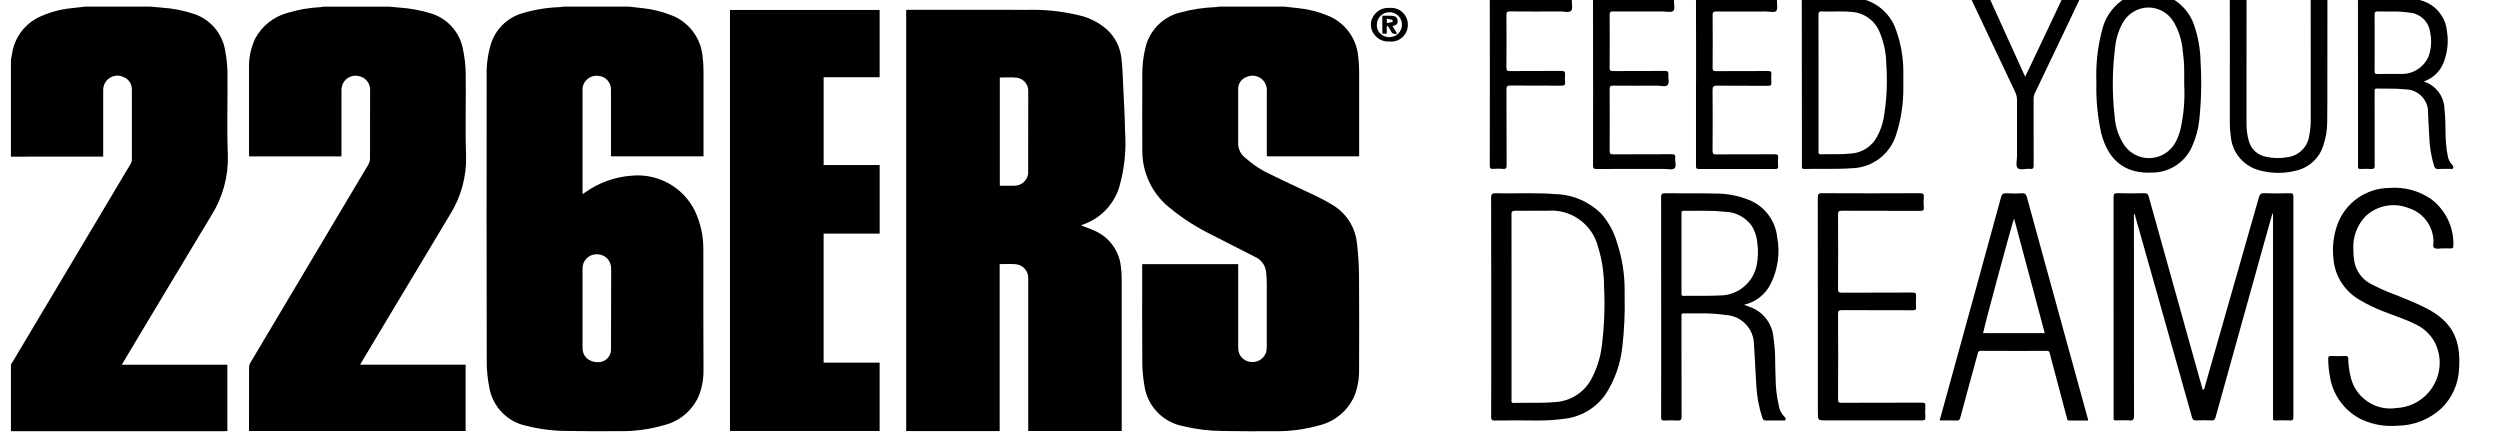
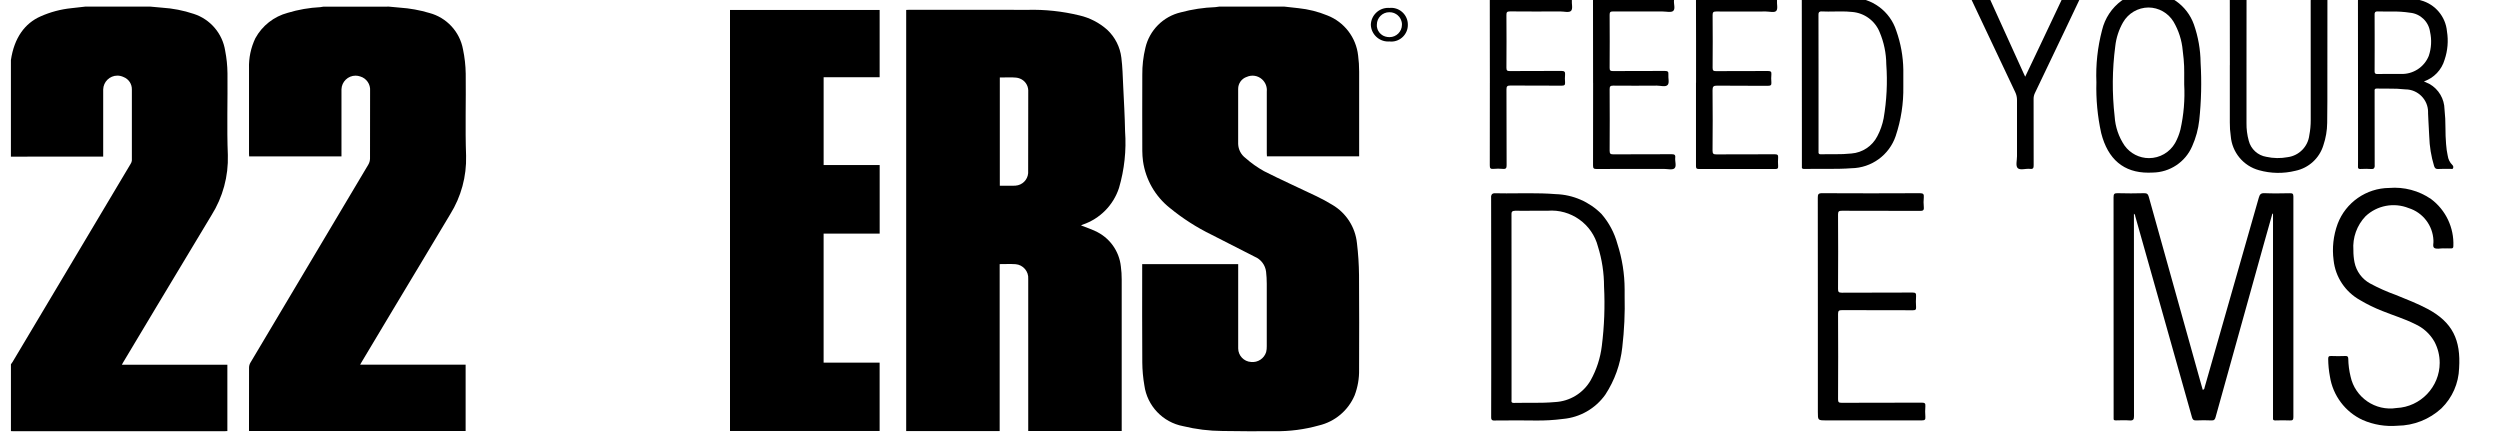
<svg xmlns="http://www.w3.org/2000/svg" width="100%" height="100%" viewBox="0 0 1666 292" version="1.1" xml:space="preserve" style="fill-rule:evenodd;clip-rule:evenodd;stroke-linejoin:round;stroke-miterlimit:2;">
  <g transform="matrix(4.167,0,0,4.167,0,0)">
    <g id="logo-226ERS" transform="matrix(1,0,0,1,-139.399,-17.259)">
      <g id="Grupo_27" transform="matrix(1.51,0,0,1.51,-172.937,-33.431)">
        <g id="Trazado_1" transform="matrix(1,0,0,1,235.261,81.545)">
          <path d="M107.63,-47.273C108.123,-47.219 108.618,-47.173 109.11,-47.109C110.159,-47 111.187,-46.741 112.163,-46.34C113.953,-45.646 115.212,-44.006 115.421,-42.097C115.496,-41.531 115.533,-40.961 115.531,-40.39C115.541,-37.515 115.531,-34.64 115.531,-31.764L115.531,-31.416L105.765,-31.416C105.76,-31.516 105.749,-31.631 105.749,-31.745L105.749,-38.275C105.799,-38.766 105.609,-39.253 105.24,-39.581C104.801,-39.974 104.169,-40.073 103.63,-39.833C103.082,-39.653 102.712,-39.135 102.717,-38.559C102.708,-36.617 102.708,-34.676 102.717,-32.736C102.734,-32.143 103.022,-31.59 103.498,-31.236C104.096,-30.706 104.75,-30.242 105.448,-29.852C107.256,-28.932 109.118,-28.104 110.948,-27.224C111.548,-26.941 112.131,-26.625 112.697,-26.279C114.156,-25.42 115.123,-23.916 115.297,-22.232C115.433,-21.108 115.506,-19.977 115.518,-18.844C115.545,-15.507 115.532,-12.168 115.524,-8.831C115.543,-7.902 115.383,-6.979 115.055,-6.11C114.374,-4.502 112.963,-3.313 111.262,-2.915C109.743,-2.489 108.17,-2.284 106.593,-2.308C104.746,-2.298 102.893,-2.294 101.048,-2.33C99.644,-2.339 98.247,-2.511 96.883,-2.843C94.735,-3.248 93.077,-4.993 92.783,-7.159C92.644,-7.963 92.57,-8.777 92.563,-9.593C92.538,-12.948 92.553,-16.304 92.553,-19.659L92.553,-20L102.72,-20L102.72,-11.076C102.721,-10.316 103.324,-9.68 104.083,-9.639C104.798,-9.56 105.474,-10.006 105.683,-10.694C105.731,-10.897 105.752,-11.105 105.746,-11.314C105.75,-13.514 105.75,-15.718 105.746,-17.925C105.745,-18.351 105.721,-18.776 105.674,-19.199C105.589,-19.904 105.13,-20.512 104.474,-20.785C102.947,-21.552 101.425,-22.328 99.908,-23.113C98.327,-23.883 96.842,-24.836 95.482,-25.951C93.935,-27.178 92.917,-28.953 92.639,-30.908C92.592,-31.267 92.567,-31.629 92.564,-31.992C92.558,-34.677 92.552,-37.362 92.564,-40.047C92.555,-41.009 92.664,-41.969 92.89,-42.904C93.319,-44.77 94.779,-46.234 96.644,-46.669C97.841,-46.99 99.071,-47.175 100.31,-47.22C100.439,-47.228 100.568,-47.255 100.696,-47.273L107.63,-47.273Z" style="fill-rule:nonzero;" />
        </g>
        <g id="Trazado_2" transform="matrix(1,0,0,1,213.737,81.545)">
          <path d="M34.3,-47.273C34.688,-47.237 35.077,-47.198 35.465,-47.166C36.519,-47.095 37.561,-46.906 38.573,-46.604C40.406,-46.123 41.802,-44.619 42.143,-42.755C42.322,-41.904 42.419,-41.037 42.432,-40.167C42.467,-37.274 42.367,-34.377 42.471,-31.487C42.532,-29.298 41.947,-27.139 40.788,-25.281C38.8,-21.945 36.794,-18.625 34.8,-15.3C33.667,-13.406 32.533,-11.512 31.4,-9.618C31.353,-9.54 31.311,-9.461 31.249,-9.351L42.422,-9.351L42.422,-2.331L19.479,-2.331L19.479,-2.631C19.479,-4.772 19.479,-6.913 19.485,-9.053C19.489,-9.232 19.538,-9.408 19.629,-9.563C23.788,-16.556 27.95,-23.549 32.115,-30.54C32.229,-30.733 32.291,-30.952 32.296,-31.176C32.309,-33.571 32.305,-35.966 32.304,-38.361C32.36,-39.052 31.916,-39.691 31.25,-39.881C31.093,-39.935 30.929,-39.963 30.763,-39.963C29.965,-39.963 29.301,-39.322 29.273,-38.524C29.268,-36.265 29.268,-34.007 29.273,-31.748L29.273,-31.409L19.495,-31.409C19.49,-31.501 19.481,-31.598 19.481,-31.694L19.481,-40.729C19.446,-41.834 19.677,-42.932 20.154,-43.929C20.881,-45.257 22.122,-46.23 23.585,-46.618C24.706,-46.958 25.865,-47.159 27.035,-47.218C27.145,-47.226 27.255,-47.253 27.365,-47.271L34.3,-47.273Z" style="fill-rule:nonzero;" />
        </g>
        <g id="Trazado_3" transform="matrix(1,0,0,1,208,81.545)">
-           <path d="M14.789,-47.273C15.189,-47.237 15.589,-47.199 15.989,-47.164C17.138,-47.093 18.273,-46.871 19.365,-46.505C21.117,-45.94 22.406,-44.43 22.691,-42.612C22.846,-41.821 22.928,-41.018 22.937,-40.212C22.965,-37.329 22.861,-34.441 22.976,-31.562C23.046,-29.31 22.443,-27.088 21.244,-25.181C19.3,-21.933 17.348,-18.7 15.4,-15.461C14.231,-13.513 13.065,-11.565 11.9,-9.616C11.855,-9.54 11.813,-9.459 11.75,-9.345L22.925,-9.345L22.925,-2.325C22.836,-2.319 22.752,-2.309 22.669,-2.309L0.202,-2.309C0.135,-2.309 0.067,-2.314 0.002,-2.317L0.002,-9.393C0.059,-9.475 0.124,-9.552 0.174,-9.638C1.961,-12.63 3.745,-15.623 5.528,-18.617C7.915,-22.621 10.302,-26.626 12.687,-30.632C12.757,-30.737 12.8,-30.857 12.811,-30.983C12.819,-33.486 12.819,-35.99 12.811,-38.493C12.827,-39.078 12.47,-39.612 11.923,-39.819C11.72,-39.916 11.498,-39.967 11.274,-39.967C10.463,-39.967 9.792,-39.31 9.774,-38.5C9.769,-36.242 9.774,-33.983 9.774,-31.724L9.774,-31.39L3.06,-31.39C2.04,-31.39 1.02,-31.385 0,-31.382L0,-41.613C0.038,-41.813 0.079,-42.013 0.113,-42.22C0.351,-43.991 1.497,-45.515 3.132,-46.236C4.172,-46.7 5.279,-46.996 6.412,-47.11C6.892,-47.17 7.375,-47.219 7.857,-47.273L14.789,-47.273Z" style="fill-rule:nonzero;" />
+           <path d="M14.789,-47.273C15.189,-47.237 15.589,-47.199 15.989,-47.164C17.138,-47.093 18.273,-46.871 19.365,-46.505C21.117,-45.94 22.406,-44.43 22.691,-42.612C22.846,-41.821 22.928,-41.018 22.937,-40.212C22.965,-37.329 22.861,-34.441 22.976,-31.562C23.046,-29.31 22.443,-27.088 21.244,-25.181C19.3,-21.933 17.348,-18.7 15.4,-15.461C14.231,-13.513 13.065,-11.565 11.9,-9.616C11.855,-9.54 11.813,-9.459 11.75,-9.345L22.925,-9.345L22.925,-2.325C22.836,-2.319 22.752,-2.309 22.669,-2.309L0.202,-2.309C0.135,-2.309 0.067,-2.314 0.002,-2.317L0.002,-9.393C0.059,-9.475 0.124,-9.552 0.174,-9.638C1.961,-12.63 3.745,-15.623 5.528,-18.617C7.915,-22.621 10.302,-26.626 12.687,-30.632C12.757,-30.737 12.8,-30.857 12.811,-30.983C12.819,-33.486 12.819,-35.99 12.811,-38.493C12.827,-39.078 12.47,-39.612 11.923,-39.819C11.72,-39.916 11.498,-39.967 11.274,-39.967C10.463,-39.967 9.792,-39.31 9.774,-38.5C9.769,-36.242 9.774,-33.983 9.774,-31.724L9.774,-31.39L3.06,-31.39C2.04,-31.39 1.02,-31.385 0,-31.382L0,-41.613C0.351,-43.991 1.497,-45.515 3.132,-46.236C4.172,-46.7 5.279,-46.996 6.412,-47.11C6.892,-47.17 7.375,-47.219 7.857,-47.273L14.789,-47.273Z" style="fill-rule:nonzero;" />
        </g>
        <g id="Trazado_5" transform="matrix(1,0,0,1,225.328,81.625)">
          <path d="M58.831,-47L74.679,-47L74.679,-39.876L68.747,-39.876L68.747,-30.576L74.682,-30.576L74.682,-23.314L68.745,-23.314L68.745,-9.649L74.677,-9.649L74.677,-2.411L58.831,-2.411L58.831,-47Z" style="fill-rule:nonzero;" />
        </g>
        <g id="Trazado_13" transform="matrix(1,0,0,1,219.463,81.545)">
-           <path d="M53.99,-47.273C54.483,-47.219 54.978,-47.173 55.47,-47.109C56.471,-47.003 57.454,-46.763 58.392,-46.396C60.247,-45.728 61.565,-44.056 61.781,-42.096C61.856,-41.539 61.893,-40.978 61.891,-40.416C61.901,-37.532 61.891,-34.648 61.891,-31.763L61.891,-31.415L52.091,-31.415L52.091,-38.506C52.095,-39.245 51.526,-39.871 50.791,-39.939C50.046,-40.053 49.325,-39.59 49.12,-38.865C49.093,-38.769 49.078,-38.67 49.077,-38.571L49.077,-27.578C49.077,-27.542 49.077,-27.506 49.086,-27.42L49.351,-27.597C50.836,-28.656 52.59,-29.274 54.41,-29.38C57.141,-29.593 59.741,-28.121 60.963,-25.669C61.58,-24.376 61.892,-22.957 61.872,-21.524C61.884,-19.624 61.872,-17.714 61.872,-15.81C61.872,-13.488 61.89,-11.166 61.888,-8.844C61.906,-7.915 61.749,-6.992 61.423,-6.122C60.774,-4.565 59.432,-3.399 57.8,-2.974C56.233,-2.507 54.602,-2.284 52.967,-2.314C51.118,-2.301 49.267,-2.298 47.422,-2.335C45.989,-2.339 44.562,-2.517 43.172,-2.867C41.153,-3.265 39.576,-4.869 39.213,-6.894C39.032,-7.783 38.938,-8.687 38.932,-9.594C38.913,-19.727 38.91,-29.861 38.923,-39.994C38.898,-41.11 39.048,-42.224 39.367,-43.294C39.852,-44.879 41.11,-46.114 42.703,-46.57C43.991,-46.959 45.324,-47.178 46.669,-47.22C46.798,-47.228 46.927,-47.255 47.055,-47.273L53.99,-47.273ZM51.777,-20.5C51.466,-20.873 50.995,-21.075 50.511,-21.043C49.712,-21.021 49.069,-20.353 49.079,-19.554L49.079,-11.092C49.073,-10.71 49.222,-10.342 49.492,-10.072C49.804,-9.774 50.222,-9.612 50.653,-9.621C50.687,-9.618 50.721,-9.617 50.755,-9.617C51.491,-9.617 52.096,-10.222 52.096,-10.958C52.096,-10.99 52.095,-11.022 52.093,-11.054C52.1,-13.81 52.106,-16.567 52.111,-19.324C52.111,-19.441 52.111,-19.56 52.099,-19.676C52.075,-19.976 51.963,-20.263 51.777,-20.5Z" style="fill-rule:nonzero;" />
-         </g>
+           </g>
        <g id="Trazado_14" transform="matrix(1,0,0,1,229.575,81.621)">
          <path d="M91.756,-24.176C92.276,-23.976 92.777,-23.812 93.246,-23.588C94.762,-22.915 95.806,-21.479 95.98,-19.83C96.041,-19.372 96.071,-18.911 96.069,-18.449C96.074,-13.224 96.074,-8 96.069,-2.775L96.069,-2.405L86.169,-2.405L86.169,-18.504C86.231,-19.302 85.626,-20.009 84.828,-20.072C84.284,-20.107 83.734,-20.08 83.144,-20.08L83.144,-2.4L73.244,-2.4L73.244,-47C73.344,-47 73.444,-47.013 73.544,-47.013C77.732,-47.013 81.921,-47.023 86.109,-47.008C87.956,-47.055 89.8,-46.857 91.595,-46.419C92.686,-46.166 93.696,-45.644 94.533,-44.9C95.367,-44.12 95.899,-43.07 96.033,-41.936C96.16,-40.95 96.177,-39.949 96.226,-38.955C96.304,-37.355 96.396,-35.755 96.426,-34.147C96.572,-32.125 96.354,-30.093 95.783,-28.147C95.188,-26.324 93.766,-24.884 91.95,-24.266C91.89,-24.241 91.833,-24.211 91.756,-24.176ZM84.22,-39.856C83.875,-39.856 83.52,-39.845 83.16,-39.845L83.16,-28.381L84.57,-28.381C84.656,-28.379 84.743,-28.382 84.829,-28.391C85.536,-28.439 86.106,-29.004 86.161,-29.71C86.174,-32.638 86.177,-35.565 86.171,-38.492C86.15,-39.045 85.8,-39.535 85.284,-39.734L85.277,-39.734C85.177,-39.774 85.073,-39.803 84.966,-39.82L84.96,-39.82C84.919,-39.826 84.878,-39.831 84.836,-39.834C84.632,-39.852 84.427,-39.856 84.22,-39.856Z" style="fill-rule:nonzero;" />
        </g>
        <g id="Trazado_21" transform="matrix(1,0,0,1,240.77,81.576)">
          <path d="M115.179,-45.39C115.179,-45.378 115.179,-45.366 115.179,-45.354C115.179,-44.394 114.389,-43.603 113.428,-43.603C113.361,-43.603 113.295,-43.607 113.228,-43.615C113.182,-43.612 113.136,-43.61 113.09,-43.61C112.109,-43.61 111.294,-44.398 111.26,-45.378C111.279,-46.368 112.099,-47.172 113.09,-47.172C113.136,-47.172 113.183,-47.171 113.229,-47.167C113.29,-47.173 113.352,-47.177 113.414,-47.177C114.382,-47.177 115.179,-46.38 115.179,-45.412C115.179,-45.404 115.179,-45.397 115.179,-45.39ZM113.742,-46.619C113.572,-46.685 113.39,-46.717 113.207,-46.713C112.488,-46.711 111.898,-46.119 111.898,-45.4L111.898,-45.372C111.897,-45.363 111.897,-45.355 111.898,-45.346L111.898,-45.308C111.897,-45.304 111.897,-45.3 111.898,-45.296L111.898,-45.205C111.906,-45.143 111.919,-45.082 111.936,-45.022L111.936,-45.014C111.948,-44.972 111.962,-44.93 111.979,-44.89L111.979,-44.88L111.993,-44.846L112.016,-44.797L112.025,-44.779C112.028,-44.773 112.032,-44.767 112.034,-44.761L112.052,-44.73C112.079,-44.683 112.109,-44.638 112.141,-44.595L112.164,-44.565L112.183,-44.541L112.209,-44.51C112.245,-44.471 112.283,-44.433 112.323,-44.398L112.34,-44.383C112.38,-44.349 112.423,-44.318 112.467,-44.289L112.499,-44.269L112.524,-44.254L112.56,-44.234L112.592,-44.217L112.615,-44.205C112.68,-44.175 112.747,-44.15 112.815,-44.13L112.82,-44.13C112.954,-44.091 113.093,-44.072 113.232,-44.074C113.237,-44.074 113.241,-44.074 113.246,-44.074C113.961,-44.074 114.55,-44.659 114.554,-45.374L114.554,-45.408C114.555,-45.415 114.555,-45.422 114.554,-45.429L114.554,-45.481C114.554,-45.498 114.554,-45.519 114.549,-45.538C114.544,-45.557 114.541,-45.596 114.536,-45.625L114.524,-45.681L114.516,-45.713L114.508,-45.744L114.499,-45.775L114.487,-45.811C114.473,-45.855 114.456,-45.898 114.437,-45.94L114.424,-45.969C114.411,-45.996 114.398,-46.022 114.383,-46.048L114.37,-46.072C114.356,-46.094 114.343,-46.116 114.329,-46.137C114.315,-46.158 114.285,-46.198 114.262,-46.227L114.257,-46.234C114.213,-46.287 114.165,-46.337 114.113,-46.382L114.087,-46.404L114.075,-46.413L114.056,-46.429L114.015,-46.46L113.985,-46.48L113.969,-46.49L113.939,-46.509L113.892,-46.537L113.835,-46.567L113.791,-46.588L113.752,-46.605L113.742,-46.619Z" style="fill-rule:nonzero;" />
        </g>
        <g id="Trazado_22" transform="matrix(1,0,0,1,241.048,81.763)">
-           <path d="M113.278,-45.419C113.442,-45.154 113.596,-44.908 113.756,-44.65C113.69,-44.615 113.616,-44.597 113.542,-44.597C113.343,-44.597 113.166,-44.726 113.105,-44.915C113.009,-45.098 112.899,-45.273 112.776,-45.439L112.667,-45.4L112.667,-44.627L112.2,-44.627L112.2,-46.527C112.526,-46.527 112.851,-46.543 113.175,-46.527C113.592,-46.502 113.775,-46.352 113.808,-46.062C113.846,-45.674 113.757,-45.56 113.278,-45.419ZM112.678,-45.741C112.898,-45.786 113.092,-45.817 113.278,-45.874C113.298,-45.944 113.296,-46.018 113.272,-46.086C113.084,-46.142 112.888,-46.173 112.672,-46.215L112.678,-45.741Z" style="fill-rule:nonzero;" />
-         </g>
+           </g>
      </g>
      <g id="Grupo_99" transform="matrix(1.51,0,0,1.51,28921.4,9366.27)">
        <g id="Trazado_308" transform="matrix(1,0,0,1,-18905.9,-6146.47)">
          <path d="M85.638,-22.3C85.332,-21.216 85.024,-20.135 84.722,-19.05C83.019,-12.947 81.319,-6.844 79.622,-0.74C79.557,-0.504 79.473,-0.386 79.187,-0.401C78.648,-0.428 78.106,-0.424 77.567,-0.401C77.295,-0.391 77.195,-0.478 77.123,-0.735C76.056,-4.552 74.981,-8.366 73.898,-12.179C72.975,-15.446 72.051,-18.715 71.127,-21.988C71.101,-22.081 71.115,-22.204 70.975,-22.294L70.975,-21.794C70.975,-14.817 70.978,-7.84 70.983,-0.862C70.983,-0.499 70.902,-0.371 70.515,-0.4C70.033,-0.436 69.545,-0.415 69.061,-0.405C68.884,-0.405 68.799,-0.446 68.825,-0.63C68.829,-0.697 68.829,-0.763 68.825,-0.83C68.825,-8.563 68.822,-16.297 68.817,-24.03C68.817,-24.381 68.894,-24.479 69.262,-24.467C70.191,-24.438 71.12,-24.442 72.048,-24.467C72.363,-24.475 72.466,-24.367 72.548,-24.086C74.353,-17.603 76.163,-11.122 77.98,-4.643C78.073,-4.31 78.168,-3.976 78.263,-3.643C78.456,-3.672 78.44,-3.819 78.469,-3.924C80.382,-10.611 82.293,-17.299 84.2,-23.99C84.3,-24.344 84.422,-24.49 84.825,-24.468C85.71,-24.43 86.599,-24.447 87.486,-24.463C87.762,-24.468 87.863,-24.417 87.863,-24.118C87.854,-16.331 87.854,-8.543 87.863,-0.756C87.863,-0.473 87.791,-0.385 87.498,-0.399C86.986,-0.423 86.473,-0.414 85.96,-0.399C85.76,-0.399 85.68,-0.45 85.705,-0.647C85.711,-0.742 85.711,-0.836 85.705,-0.931L85.705,-22.289L85.638,-22.298" style="fill-rule:nonzero;" />
        </g>
        <g id="Sustracción_13" transform="matrix(1,0,0,1,-18903,-6170.93)">
          <path d="M4.708,24.069C4.343,24.069 3.982,24.069 3.632,24.061C3.282,24.053 2.926,24.053 2.574,24.053C2.307,24.053 2.068,24.053 1.844,24.06L0.867,24.06C0.667,24.06 0.502,24.06 0.349,24.07L0.3,24.07C0.218,24.079 0.135,24.054 0.072,24C0.014,23.924 -0.012,23.827 0,23.732C0.009,22.232 0.008,20.705 0.007,19.232L0.007,9.503C0.007,6.536 0.007,3.471 -0.004,0.457C-0.022,0.327 0.013,0.196 0.092,0.092C0.187,0.017 0.309,-0.016 0.429,0L0.481,0C0.824,0.008 1.194,0.012 1.613,0.012C2.032,0.012 2.447,0.012 2.876,0.004L2.907,0.004C3.305,0 3.718,0 4.125,0C4.868,0 5.847,0.01 6.838,0.092C8.662,0.146 10.397,0.898 11.684,2.192C12.477,3.107 13.053,4.189 13.37,5.357C13.873,6.912 14.132,8.536 14.136,10.17L14.136,10.874C14.181,12.689 14.098,14.505 13.888,16.308C13.695,18.102 13.078,19.825 12.088,21.334C11.044,22.803 9.407,23.741 7.612,23.9C6.649,24.025 5.679,24.082 4.708,24.069ZM2.5,1.863C2.402,1.85 2.303,1.876 2.224,1.936C2.161,2.027 2.136,2.138 2.153,2.247C2.16,4.769 2.16,7.334 2.159,9.814L2.159,21.834C2.159,21.863 2.159,21.894 2.153,21.924C2.134,21.999 2.146,22.078 2.187,22.143C2.244,22.191 2.318,22.213 2.392,22.204L2.41,22.204C2.68,22.198 2.976,22.195 3.343,22.195L4.497,22.195C5.217,22.195 5.991,22.185 6.768,22.114C8.333,22.035 9.756,21.166 10.539,19.808C11.164,18.684 11.565,17.449 11.72,16.172C11.983,14.083 12.062,11.975 11.955,9.872C11.955,8.441 11.739,7.018 11.312,5.652C10.703,3.261 8.432,1.645 5.973,1.852L4.568,1.852C4.206,1.852 3.805,1.857 3.425,1.857C3.093,1.857 2.799,1.857 2.525,1.851L2.5,1.851L2.5,1.863Z" style="fill-rule:nonzero;" />
        </g>
        <g id="Sustracción_14" transform="matrix(1,0,0,1,-18885,-6170.93)">
-           <path d="M1.822,24.069L1.732,24.069C1.518,24.056 1.291,24.049 1.058,24.049C0.825,24.049 0.581,24.055 0.319,24.069L0.27,24.069C0.198,24.077 0.126,24.056 0.07,24.011C0.014,23.936 -0.011,23.843 0,23.75C0.009,22.197 0.008,20.618 0.007,19.09L0.007,14.393C0.012,9.817 0.012,5.085 0,0.429C-0.017,0.307 0.013,0.183 0.086,0.083C0.183,0.013 0.303,-0.016 0.421,0L0.455,0C1.237,0.009 2.033,0.009 2.8,0.009C3.89,0.009 4.872,0.009 5.857,0.031C7.021,0.036 8.175,0.259 9.257,0.688C10.925,1.33 12.099,2.857 12.291,4.634C12.613,6.306 12.376,8.038 11.619,9.563C11.066,10.706 10.018,11.534 8.778,11.809L9.093,11.925C9.293,11.998 9.467,12.062 9.637,12.131C10.918,12.683 11.791,13.903 11.9,15.294C12.031,16.182 12.092,17.08 12.082,17.978C12.087,18.341 12.093,18.717 12.108,19.087C12.113,19.217 12.118,19.347 12.123,19.476C12.124,20.52 12.244,21.56 12.481,22.576C12.558,23.006 12.772,23.4 13.092,23.698C13.182,23.763 13.218,23.881 13.179,23.985C13.164,24.038 13.112,24.073 13.057,24.066C13.036,24.067 13.016,24.067 12.995,24.066C12.976,24.063 12.957,24.061 12.938,24.061L11.907,24.061C11.686,24.061 11.394,24.061 11.107,24.069L11.08,24.069C10.867,24.069 10.792,23.969 10.727,23.796C10.349,22.655 10.131,21.468 10.079,20.267C10.03,19.593 9.996,18.906 9.962,18.242C9.925,17.515 9.887,16.765 9.831,16.029C9.833,14.382 8.536,13 6.892,12.898C5.98,12.765 5.059,12.706 4.137,12.723L2.361,12.723C2.299,12.715 2.237,12.733 2.189,12.773C2.157,12.818 2.145,12.874 2.157,12.928C2.161,12.995 2.161,13.061 2.157,13.128L2.157,15.454C2.157,18.144 2.157,20.926 2.167,23.662C2.184,23.782 2.154,23.904 2.082,24.001C2.008,24.057 1.914,24.082 1.822,24.069ZM2.878,10.86L4.598,10.86C5.04,10.86 5.623,10.86 6.203,10.823C8.109,10.837 9.769,9.473 10.125,7.6C10.277,6.83 10.298,6.041 10.188,5.264C10.136,4.628 9.938,4.012 9.61,3.464C8.941,2.533 7.867,1.973 6.72,1.957C6.037,1.884 5.351,1.851 4.664,1.857L3.9,1.857C3.645,1.857 3.373,1.862 3.11,1.862C2.847,1.862 2.615,1.862 2.402,1.854L2.385,1.854C2.32,1.847 2.254,1.865 2.202,1.906C2.16,1.967 2.144,2.042 2.157,2.115L2.157,10.615C2.14,10.684 2.153,10.756 2.192,10.815C2.242,10.856 2.306,10.875 2.37,10.868L2.38,10.868C2.546,10.863 2.712,10.86 2.878,10.86Z" style="fill-rule:nonzero;" />
-         </g>
+           </g>
        <g id="Trazado_310" transform="matrix(1,0,0,1,-18905.7,-6146.47)">
          <path d="M103.547,-18.627C103.228,-18.627 102.847,-18.527 102.607,-18.656C102.367,-18.785 102.533,-19.196 102.496,-19.479C102.428,-21.053 101.372,-22.423 99.867,-22.891C98.312,-23.513 96.53,-23.177 95.31,-22.03C94.389,-21.068 93.919,-19.758 94.018,-18.43C94.014,-17.998 94.054,-17.567 94.137,-17.143C94.329,-16.195 94.929,-15.379 95.775,-14.911C96.659,-14.434 97.577,-14.025 98.522,-13.687C99.654,-13.221 100.8,-12.787 101.879,-12.21C104.532,-10.795 105.405,-8.91 105.215,-5.934C105.164,-4.33 104.495,-2.807 103.348,-1.685C102.078,-0.514 100.418,0.144 98.691,0.161C97.429,0.267 96.161,0.058 95,-0.447C93.148,-1.304 91.844,-3.035 91.533,-5.052C91.417,-5.661 91.356,-6.28 91.35,-6.9C91.343,-7.135 91.392,-7.237 91.665,-7.224C92.165,-7.201 92.665,-7.206 93.165,-7.224C93.398,-7.232 93.465,-7.164 93.476,-6.937C93.486,-6.303 93.568,-5.671 93.719,-5.055C94.192,-2.835 96.35,-1.356 98.591,-1.716C101.132,-1.833 103.159,-3.955 103.159,-6.499C103.159,-7.282 102.967,-8.053 102.6,-8.744C102.131,-9.571 101.408,-10.226 100.539,-10.611C99.432,-11.17 98.239,-11.522 97.092,-11.989C96.272,-12.308 95.48,-12.694 94.723,-13.144C93.16,-14.01 92.114,-15.586 91.923,-17.362C91.75,-18.665 91.897,-19.99 92.351,-21.223C93.212,-23.49 95.388,-25.004 97.813,-25.023C99.382,-25.154 100.949,-24.738 102.246,-23.847C103.807,-22.678 104.691,-20.809 104.606,-18.861C104.606,-18.661 104.524,-18.61 104.335,-18.619C104.072,-18.632 103.808,-18.619 103.545,-18.619L103.547,-18.627Z" style="fill-rule:nonzero;" />
        </g>
        <g id="Sustracción_15" transform="matrix(1,0,0,1,-18855.5,-6170.93)">
-           <path d="M1.816,24.07L1.781,24.07C1.57,24.063 1.341,24.059 1.061,24.059L-0,24.059L1.5,18.611L1.61,18.211L3.88,9.973L4.473,7.818L4.473,7.808C5.142,5.386 5.832,2.884 6.5,0.42C6.576,0.141 6.669,0 6.97,0L7.045,0C7.314,0.018 7.592,0.027 7.871,0.027C8.15,0.027 8.426,0.021 8.707,0L8.78,0C9.04,0 9.155,0.1 9.234,0.39C9.834,2.596 10.449,4.825 11.043,6.98L11.643,9.16L13.665,16.508L15.7,23.9C15.707,23.933 15.713,23.966 15.717,24L15.727,24.067L13.7,24.067C13.529,24.067 13.51,23.967 13.489,23.859C13.489,23.837 13.48,23.814 13.474,23.792C13.217,22.819 12.959,21.846 12.701,20.875L12.158,18.829C12.109,18.644 12.06,18.459 12.009,18.274C11.892,17.841 11.771,17.394 11.667,16.95C11.659,16.804 11.537,16.688 11.39,16.688C11.374,16.688 11.357,16.69 11.34,16.693C10.256,16.693 9.092,16.698 7.928,16.698C6.603,16.698 5.434,16.698 4.353,16.688C4.097,16.688 4.067,16.824 4.034,16.968C4.029,16.992 4.023,17.017 4.016,17.041L3.777,17.912L3.777,17.92C3.252,19.829 2.71,21.8 2.192,23.75C2.126,24 2.039,24.07 1.816,24.07ZM7.883,2.679C7.719,3 4.8,13.779 4.6,14.814L11.13,14.814C10.073,10.861 9.011,6.891 7.883,2.679Z" style="fill-rule:nonzero;" />
-         </g>
+           </g>
        <g id="Trazado_304" transform="matrix(1,0,0,1,-18906.1,-6146.47)">
          <path d="M37.7,-12.457C37.7,-16.303 37.698,-20.149 37.693,-23.995C37.693,-24.34 37.747,-24.469 38.151,-24.467C41.601,-24.449 45.052,-24.449 48.504,-24.467C48.863,-24.467 48.949,-24.367 48.921,-24.043C48.887,-23.694 48.887,-23.342 48.921,-22.993C48.959,-22.634 48.813,-22.586 48.485,-22.593C45.742,-22.606 42.997,-22.593 40.253,-22.607C39.947,-22.607 39.836,-22.557 39.838,-22.222C39.855,-19.591 39.855,-16.959 39.838,-14.328C39.838,-14.028 39.895,-13.928 40.238,-13.928C42.732,-13.945 45.227,-13.928 47.722,-13.945C48.039,-13.945 48.122,-13.866 48.103,-13.567C48.075,-13.176 48.075,-12.785 48.103,-12.394C48.123,-12.113 48.011,-12.069 47.754,-12.07C45.26,-12.078 42.765,-12.07 40.27,-12.083C39.93,-12.083 39.838,-12.014 39.84,-11.671C39.856,-8.662 39.856,-5.652 39.84,-2.643C39.84,-2.343 39.908,-2.267 40.222,-2.268C43.05,-2.282 45.877,-2.268 48.704,-2.284C49.016,-2.284 49.111,-2.213 49.087,-1.909C49.056,-1.532 49.056,-1.153 49.087,-0.776C49.114,-0.464 49.004,-0.404 48.7,-0.405C45.337,-0.41 41.969,-0.406 38.6,-0.406C37.7,-0.406 37.7,-0.406 37.7,-1.282L37.7,-12.457Z" style="fill-rule:nonzero;" />
        </g>
        <g id="Sustracción_17" transform="matrix(1,0,0,1,-18811.2,-6191.74)">
          <path d="M1.473,18.242L1.381,18.242C1.231,18.228 1.069,18.222 0.881,18.222C0.681,18.222 0.473,18.23 0.275,18.238L0.229,18.238C0.165,18.246 0.1,18.226 0.05,18.185C0.007,18.128 -0.009,18.055 0.004,17.985C0.015,17.778 0.012,17.566 0.01,17.362L0.01,13.917C0.01,9.494 0.01,4.917 0.001,0.417C0,0.09 0.079,0 0.369,0L0.427,0C0.715,0.009 1.027,0.013 1.392,0.013C1.676,0.013 1.958,0.013 2.246,0.008C2.534,0.003 2.812,0 3.1,0C3.669,0 4.418,0.009 5.166,0.081C5.675,0.129 6.178,0.23 6.666,0.381C8.184,0.787 9.292,2.106 9.43,3.671C9.592,4.674 9.505,5.701 9.179,6.663C8.869,7.74 8.05,8.6 6.989,8.963L7.205,9.063C7.339,9.122 7.465,9.178 7.586,9.24C8.55,9.79 9.153,10.812 9.169,11.921C9.239,12.579 9.273,13.24 9.269,13.902C9.275,14.457 9.281,15.031 9.334,15.594L9.341,15.663C9.368,16.042 9.421,16.418 9.5,16.789L9.507,16.818C9.555,17.201 9.731,17.556 10.007,17.825C10.1,17.91 10.127,18.046 10.074,18.16C10.063,18.211 10.013,18.245 9.961,18.237C9.939,18.237 9.916,18.235 9.894,18.232C9.875,18.229 9.855,18.228 9.836,18.227L9.018,18.227C8.818,18.227 8.651,18.227 8.498,18.241L8.448,18.241C8.217,18.241 8.135,18.13 8.065,17.924C7.755,16.904 7.583,15.848 7.551,14.783C7.513,14.207 7.486,13.62 7.46,13.053C7.449,12.809 7.437,12.565 7.426,12.32C7.428,12.283 7.429,12.246 7.429,12.209C7.429,10.897 6.352,9.815 5.04,9.809C4.436,9.745 3.828,9.718 3.221,9.728L2.821,9.728C2.559,9.728 2.281,9.728 2.009,9.72L1.989,9.72C1.922,9.712 1.854,9.733 1.802,9.776C1.762,9.837 1.75,9.912 1.767,9.983L1.767,10.977C1.767,13.225 1.767,15.549 1.773,17.834C1.791,17.953 1.763,18.075 1.694,18.174C1.632,18.225 1.553,18.25 1.473,18.242ZM2.055,1.554C1.974,1.545 1.893,1.568 1.829,1.619C1.772,1.701 1.749,1.802 1.765,1.901C1.773,2.619 1.772,3.35 1.771,4.057L1.771,5.643C1.771,6.377 1.771,7.136 1.765,7.884C1.753,7.967 1.775,8.052 1.825,8.119C1.888,8.168 1.967,8.19 2.046,8.18L2.063,8.18C2.28,8.18 2.511,8.174 2.813,8.174L4.558,8.174C5.839,8.22 7.019,7.455 7.5,6.267C7.78,5.445 7.827,4.562 7.637,3.715C7.488,2.638 6.613,1.797 5.531,1.691C4.879,1.592 4.22,1.55 3.561,1.563L2.849,1.563C2.549,1.563 2.313,1.563 2.095,1.552L2.055,1.554Z" style="fill-rule:nonzero;" />
        </g>
        <g id="Sustracción_12" transform="matrix(1,0,0,1,-18870.1,-6191.74)">
          <path d="M0.223,18.232C0.157,18.241 0.091,18.22 0.041,18.177C0.005,18.125 -0.007,18.061 0.009,18C0.013,17.954 0.013,17.908 0.009,17.862L0.009,14.075C0.009,9.602 0.009,4.975 -0.001,0.427C-0.018,0.305 0.014,0.181 0.087,0.082C0.176,0.014 0.289,-0.016 0.4,0L0.458,0C0.758,0.008 1.071,0.012 1.458,0.012L3.083,0.012C3.718,0.012 4.47,0.021 5.237,0.088C7.414,0.103 9.347,1.526 10.008,3.6C10.48,4.925 10.731,6.318 10.752,7.724L10.752,9.506C10.783,11.288 10.509,13.062 9.942,14.751C9.264,16.758 7.383,18.128 5.265,18.159C4.465,18.219 3.683,18.227 3.025,18.227L1.226,18.227C0.857,18.227 0.534,18.227 0.239,18.237L0.223,18.232ZM2.089,1.551C2,1.54 1.909,1.566 1.839,1.622C1.775,1.714 1.749,1.826 1.765,1.937C1.774,3.781 1.773,5.655 1.772,7.468L1.772,16.412C1.756,16.485 1.77,16.562 1.811,16.625C1.864,16.669 1.932,16.689 2,16.681L2.02,16.681C2.22,16.681 2.435,16.674 2.697,16.674L3.543,16.674C4.114,16.681 4.684,16.656 5.252,16.6C6.423,16.51 7.466,15.814 8,14.768C8.316,14.171 8.541,13.531 8.668,12.868C8.992,10.981 9.086,9.061 8.948,7.151C8.939,5.974 8.697,4.811 8.236,3.729C7.747,2.534 6.623,1.712 5.336,1.608C4.94,1.568 4.542,1.549 4.144,1.553C3.928,1.553 3.71,1.553 3.498,1.56L3.478,1.56C3.252,1.56 3.019,1.568 2.789,1.568C2.559,1.568 2.337,1.568 2.143,1.554L2.089,1.551Z" style="fill-rule:nonzero;" />
        </g>
        <g id="Sustracción_16" transform="matrix(1,0,0,1,-18838.9,-6192.21)">
          <path d="M5.5,19.1C2.9,19.1 1.216,17.689 0.508,14.906C0.12,13.14 -0.05,11.334 0,9.527C-0.076,7.665 0.127,5.802 0.6,4C0.898,2.746 1.633,1.639 2.673,0.878C3.506,0.308 4.491,0.002 5.5,0C7.66,-0.001 9.599,1.365 10.325,3.4C10.781,4.7 11.021,6.066 11.036,7.444C11.157,9.478 11.109,11.518 10.894,13.544C10.788,14.498 10.534,15.429 10.141,16.305C9.422,17.974 7.78,19.067 5.963,19.088C5.808,19.094 5.651,19.1 5.5,19.1ZM5.515,1.606C4.403,1.615 3.376,2.216 2.822,3.18C2.379,3.955 2.099,4.813 2,5.7C1.674,8.174 1.652,10.679 1.934,13.159C2.003,14.257 2.365,15.318 2.982,16.229C3.58,17.063 4.546,17.559 5.572,17.559C6.714,17.559 7.771,16.946 8.338,15.956C8.586,15.508 8.775,15.03 8.9,14.534C9.252,12.968 9.387,11.36 9.3,9.757L9.3,9.171C9.3,8.724 9.308,8.265 9.291,7.815C9.273,7.334 9.227,6.826 9.142,6.166C9.05,5.086 8.716,4.04 8.167,3.106C7.603,2.181 6.598,1.613 5.515,1.606Z" style="fill-rule:nonzero;" />
        </g>
        <g id="Trazado_309" transform="matrix(1,0,0,1,-18905.3,-6146.61)">
          <path d="M80.536,-37.892C80.536,-40.185 80.541,-42.479 80.529,-44.772C80.529,-45.052 80.591,-45.151 80.89,-45.128C81.249,-45.101 81.611,-45.101 81.97,-45.128C82.256,-45.149 82.303,-45.041 82.302,-44.79C82.293,-42.335 82.297,-39.879 82.297,-37.423L82.297,-31.757C82.287,-31.123 82.367,-30.49 82.537,-29.879C82.764,-28.994 83.497,-28.324 84.399,-28.179C85.144,-28.014 85.916,-28.002 86.666,-28.144C87.859,-28.303 88.801,-29.256 88.947,-30.45C89.05,-30.979 89.101,-31.518 89.1,-32.057C89.1,-36.28 89.098,-40.503 89.095,-44.726C89.095,-45.026 89.153,-45.157 89.495,-45.126C89.84,-45.097 90.188,-45.097 90.533,-45.126C90.814,-45.146 90.869,-45.046 90.868,-44.791C90.859,-41.984 90.868,-39.179 90.862,-36.372C90.862,-34.834 90.869,-33.296 90.843,-31.759C90.833,-30.962 90.698,-30.171 90.443,-29.415C90.029,-28.036 88.889,-26.992 87.479,-26.7C86.21,-26.385 84.88,-26.406 83.621,-26.761C81.965,-27.209 80.764,-28.659 80.631,-30.369C80.559,-30.849 80.526,-31.334 80.531,-31.82L80.531,-37.892" style="fill-rule:nonzero;" />
        </g>
        <g id="Trazado_296" transform="matrix(1,0,0,1,-18905.7,-6146.61)">
          <path d="M24.4,-36.032C24.4,-38.932 24.406,-41.832 24.392,-44.737C24.392,-45.056 24.477,-45.131 24.798,-45.129C27.39,-45.116 29.982,-45.116 32.574,-45.129C32.908,-45.129 33,-45.039 32.974,-44.729C32.941,-44.356 33.092,-43.86 32.897,-43.638C32.702,-43.416 32.17,-43.572 31.786,-43.571C30.04,-43.564 28.293,-43.56 26.547,-43.571C26.237,-43.571 26.152,-43.497 26.154,-43.191C26.17,-41.329 26.17,-39.467 26.154,-37.604C26.154,-37.312 26.243,-37.253 26.525,-37.255C28.355,-37.267 30.185,-37.255 32.015,-37.268C32.308,-37.268 32.404,-37.193 32.378,-36.909C32.352,-36.627 32.352,-36.342 32.378,-36.06C32.403,-35.774 32.301,-35.699 32.011,-35.701C30.223,-35.714 28.435,-35.694 26.647,-35.718C26.24,-35.724 26.147,-35.618 26.147,-35.232C26.168,-33.099 26.168,-30.965 26.147,-28.832C26.147,-28.501 26.247,-28.432 26.566,-28.437C28.617,-28.45 30.666,-28.437 32.719,-28.45C33.001,-28.45 33.119,-28.392 33.093,-28.098C33.07,-27.802 33.07,-27.504 33.093,-27.208C33.109,-26.968 33.046,-26.885 32.778,-26.886C30.089,-26.896 27.4,-26.896 24.711,-26.886C24.402,-26.886 24.393,-27.009 24.393,-27.239C24.399,-30.168 24.399,-33.096 24.393,-36.025" style="fill-rule:nonzero;" />
        </g>
        <g id="Trazado_297" transform="matrix(1,0,0,1,-18905.7,-6146.61)">
          <path d="M13.494,-36.012C13.494,-38.927 13.499,-41.842 13.486,-44.757C13.486,-45.062 13.563,-45.131 13.871,-45.13C16.477,-45.117 19.083,-45.117 21.689,-45.13C22.007,-45.13 22.1,-45.049 22.065,-44.752C22.02,-44.367 22.233,-43.852 21.98,-43.63C21.763,-43.44 21.244,-43.572 20.858,-43.571C19.112,-43.571 17.365,-43.564 15.618,-43.576C15.329,-43.576 15.245,-43.506 15.247,-43.218C15.26,-41.343 15.26,-39.467 15.247,-37.591C15.247,-37.317 15.333,-37.26 15.596,-37.262C17.426,-37.272 19.256,-37.262 21.085,-37.275C21.398,-37.275 21.498,-37.2 21.47,-36.896C21.436,-36.522 21.593,-36.024 21.4,-35.801C21.173,-35.541 20.647,-35.722 20.252,-35.719C18.713,-35.708 17.175,-35.705 15.637,-35.719C15.323,-35.719 15.246,-35.638 15.248,-35.336C15.261,-33.164 15.261,-30.991 15.248,-28.817C15.248,-28.505 15.341,-28.44 15.648,-28.442C17.699,-28.455 19.748,-28.442 21.801,-28.456C22.101,-28.456 22.233,-28.4 22.195,-28.083C22.15,-27.697 22.362,-27.183 22.111,-26.957C21.895,-26.766 21.373,-26.898 20.986,-26.898C18.615,-26.898 16.246,-26.903 13.875,-26.889C13.567,-26.889 13.489,-26.956 13.49,-27.262C13.503,-30.177 13.498,-33.092 13.498,-36.007" style="fill-rule:nonzero;" />
        </g>
        <g id="Trazado_293" transform="matrix(1,0,0,1,-18905.8,-6146.61)">
          <path d="M2.663,-36.015C2.663,-38.929 2.668,-41.844 2.655,-44.758C2.655,-45.065 2.737,-45.131 3.043,-45.13C5.69,-45.117 8.336,-45.117 10.983,-45.13C11.271,-45.13 11.371,-45.067 11.347,-44.779C11.313,-44.392 11.471,-43.879 11.27,-43.648C11.069,-43.417 10.517,-43.578 10.12,-43.575C8.347,-43.567 6.572,-43.563 4.799,-43.58C4.48,-43.58 4.414,-43.494 4.417,-43.198C4.431,-41.336 4.431,-39.474 4.417,-37.612C4.417,-37.324 4.494,-37.26 4.782,-37.262C6.598,-37.275 8.412,-37.262 10.228,-37.277C10.568,-37.277 10.656,-37.177 10.628,-36.877C10.603,-36.608 10.603,-36.337 10.628,-36.068C10.657,-35.775 10.539,-35.714 10.256,-35.715C8.456,-35.727 6.656,-35.715 4.856,-35.73C4.517,-35.73 4.419,-35.661 4.421,-35.316C4.437,-32.645 4.421,-29.974 4.437,-27.302C4.437,-27.002 4.385,-26.867 4.037,-26.902C3.704,-26.934 3.37,-26.934 3.037,-26.902C2.718,-26.873 2.653,-26.982 2.655,-27.279C2.667,-30.193 2.662,-33.108 2.662,-36.022" style="fill-rule:nonzero;" />
        </g>
        <g id="Trazado_307" transform="matrix(1,0,0,1,-18905.5,-6146.61)">
          <path d="M53.24,-45.122C53.818,-45.122 54.331,-45.103 54.84,-45.13C55.07,-45.169 55.295,-45.027 55.36,-44.803C56.519,-42.229 57.686,-39.658 58.86,-37.091C58.915,-36.97 58.974,-36.85 59.06,-36.664C59.623,-37.847 60.16,-38.97 60.692,-40.094C61.445,-41.68 62.201,-43.265 62.944,-44.855C63,-45.039 63.184,-45.155 63.374,-45.128C63.882,-45.109 64.39,-45.122 64.948,-45.122C64.369,-43.901 63.81,-42.722 63.248,-41.542C62.195,-39.335 61.141,-37.129 60.084,-34.924C59.991,-34.731 59.945,-34.518 59.949,-34.304C59.949,-31.971 59.949,-29.636 59.956,-27.304C59.956,-27.016 59.925,-26.857 59.567,-26.904C59.118,-26.956 58.511,-26.721 58.256,-26.995C58.033,-27.235 58.192,-27.815 58.192,-28.245C58.192,-30.228 58.186,-32.212 58.192,-34.195C58.194,-34.487 58.128,-34.776 58,-35.038C56.47,-38.259 54.945,-41.483 53.426,-44.709C53.37,-44.829 53.316,-44.951 53.238,-45.122" style="fill-rule:nonzero;" />
        </g>
      </g>
    </g>
  </g>
</svg>